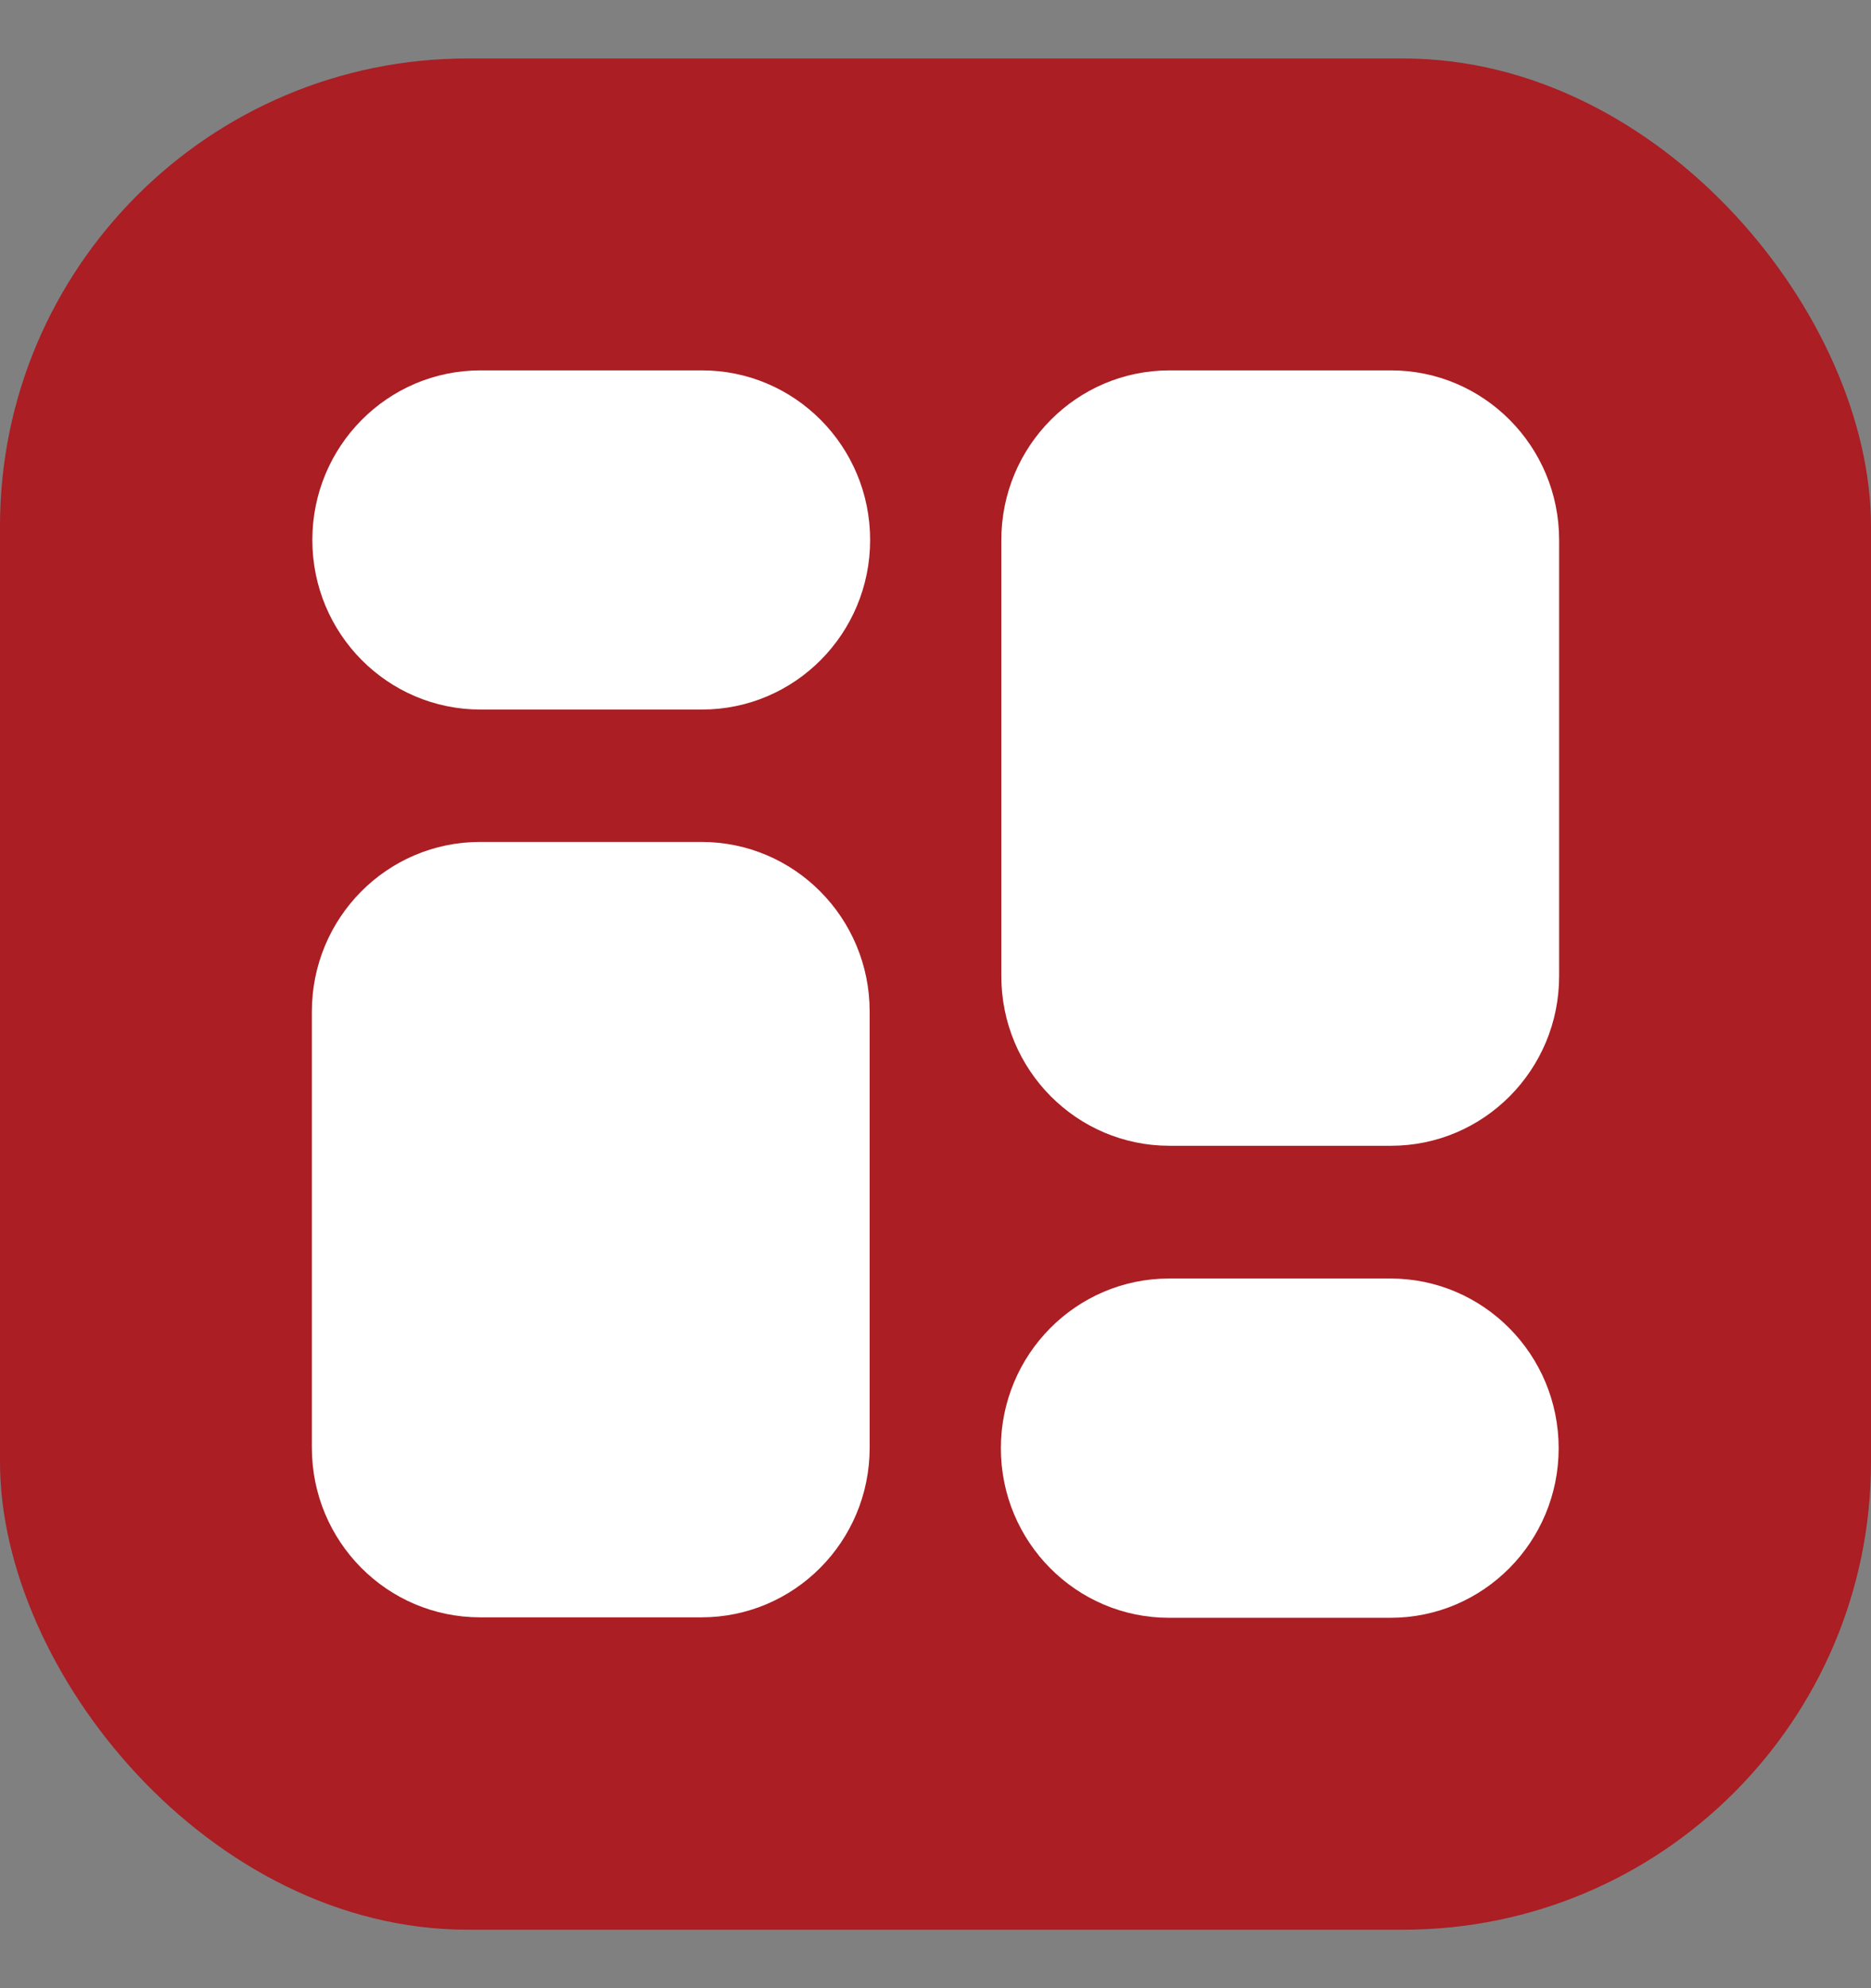
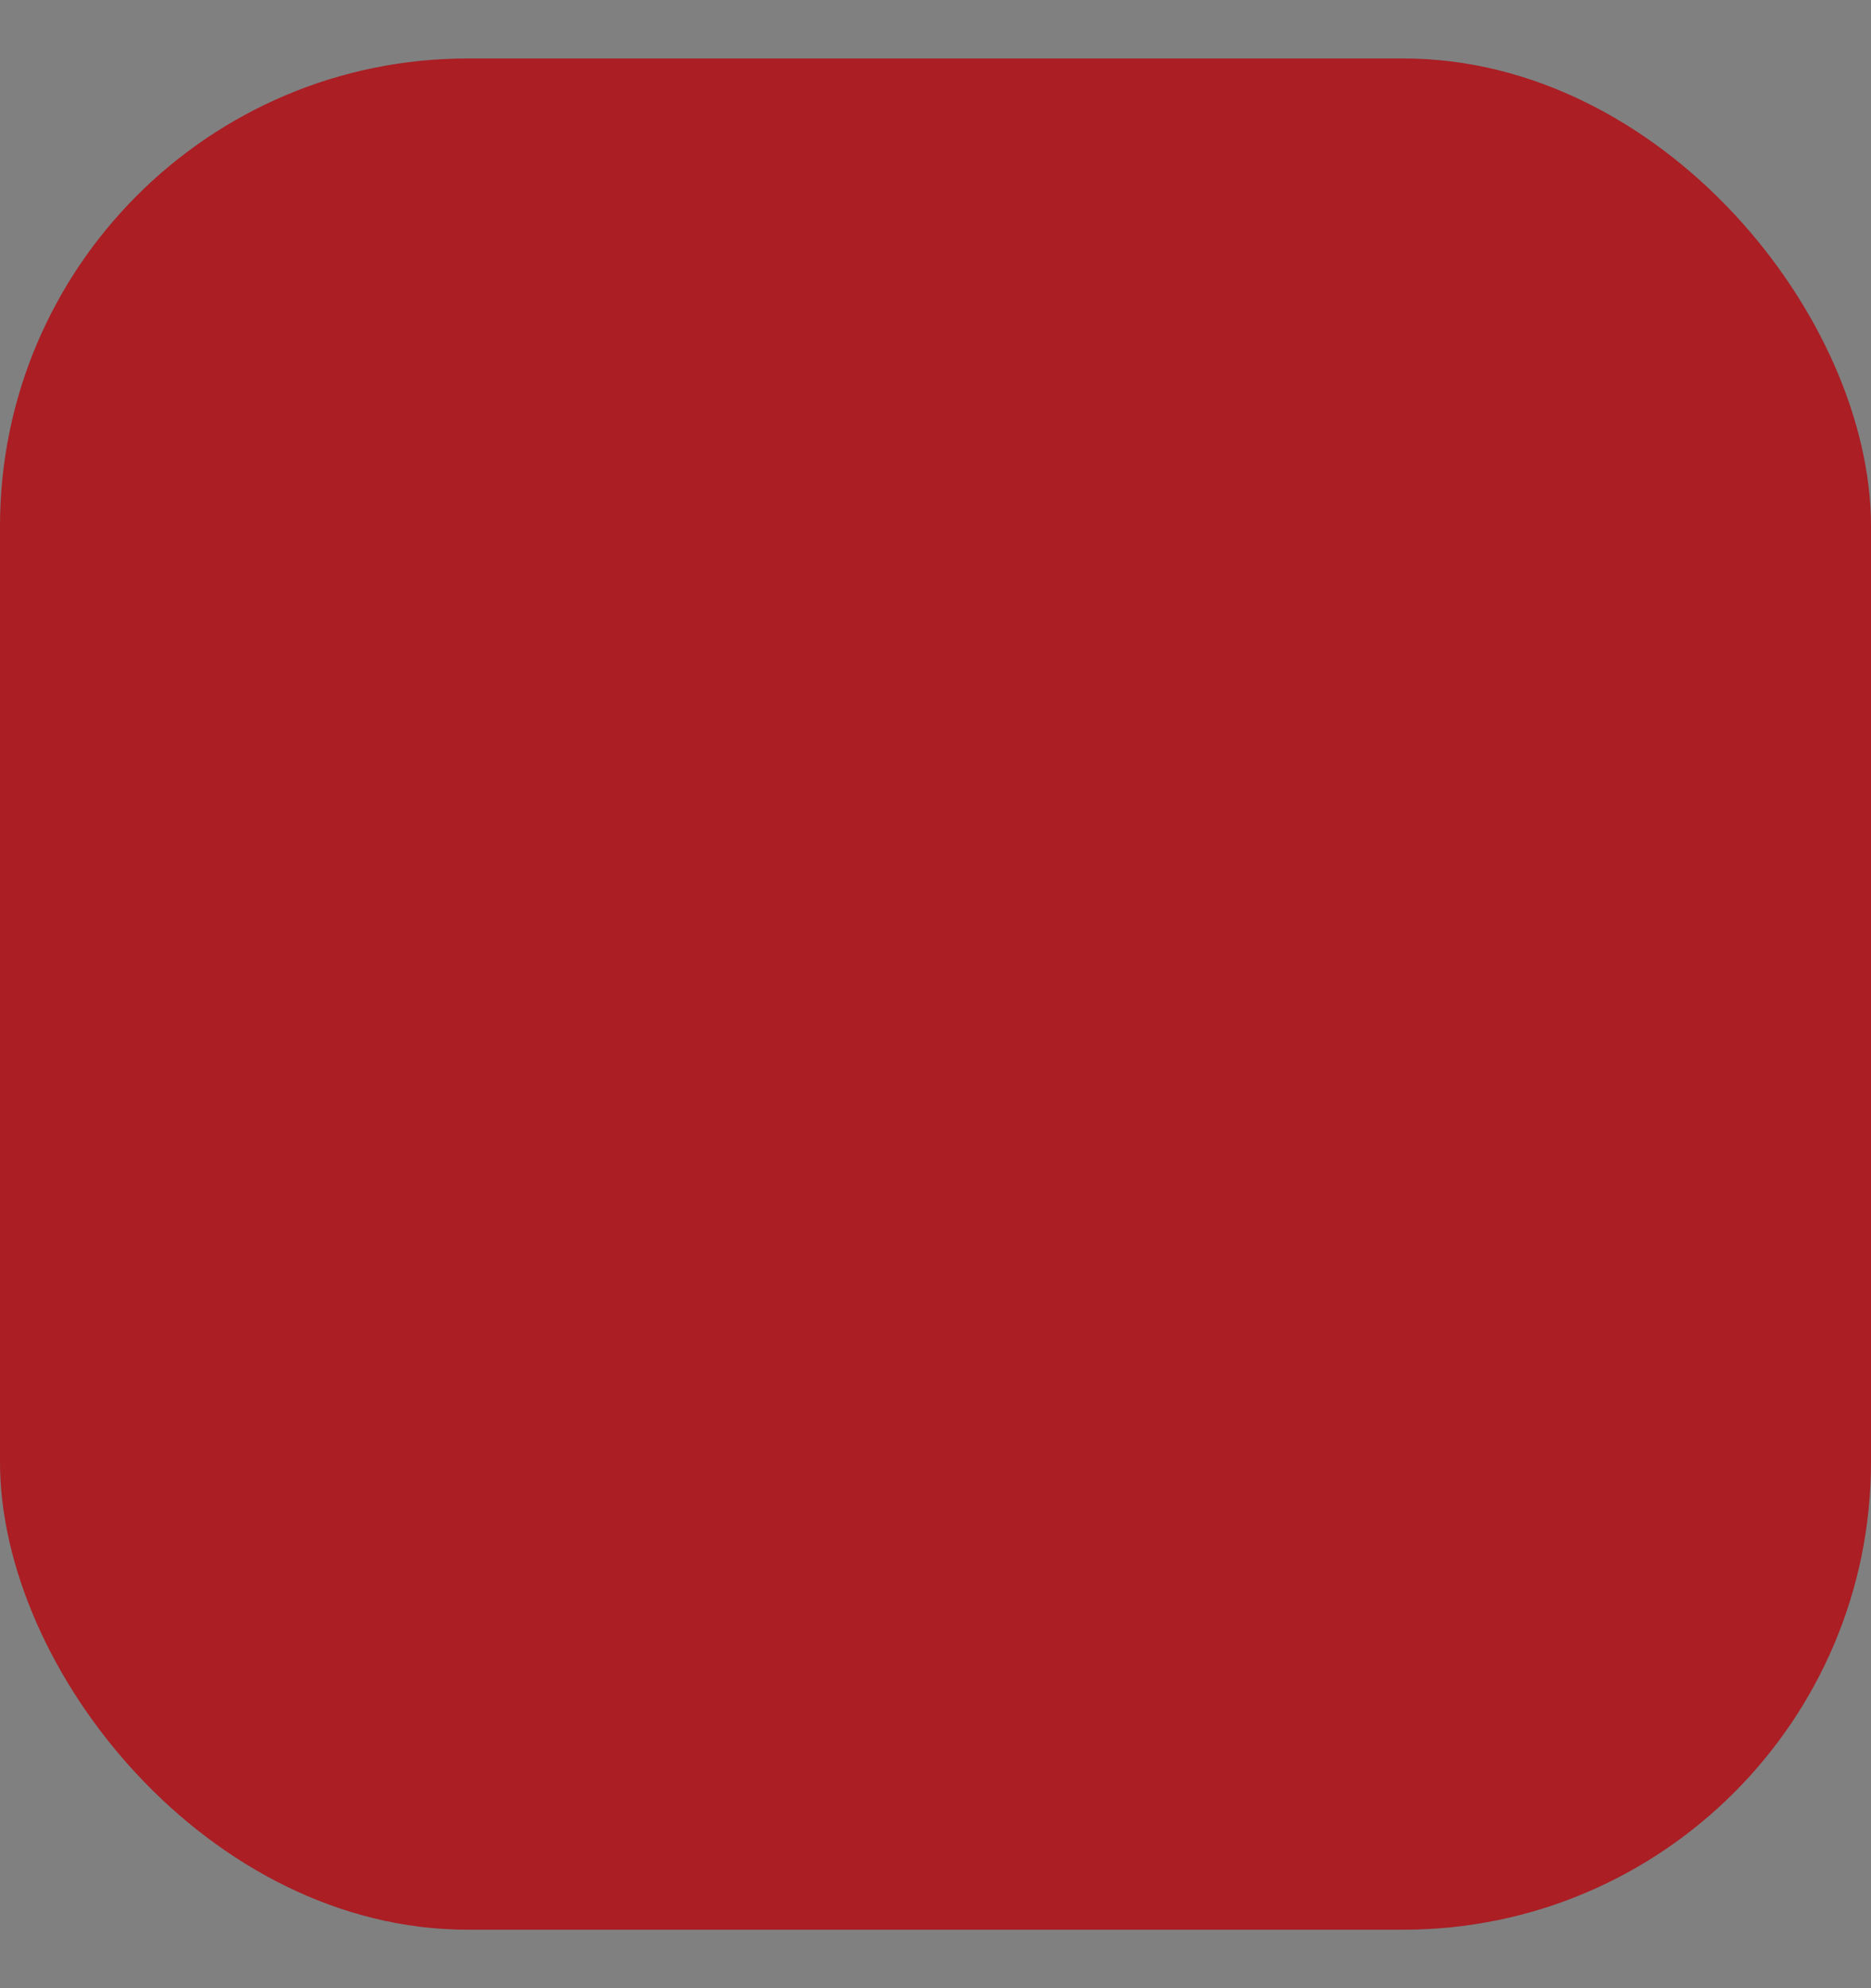
<svg xmlns="http://www.w3.org/2000/svg" width="16" height="17" viewBox="0 0 16 17" fill="none">
  <rect x="0" y="0" width="16" height="17" fill="#808080" stroke="none" />
  <rect y="0.5" width="16" height="16" rx="4" fill="#AA1E24" />
-   <path d="M4.109 3.167C3.314 3.167 2.671 3.816 2.671 4.617C2.671 5.418 3.314 6.067 4.109 6.067H6.003C6.797 6.067 7.441 5.418 7.441 4.617C7.441 3.816 6.797 3.167 6.003 3.167H4.109Z" fill="white" />
-   <path d="M4.105 7.199H5.999C6.793 7.199 7.437 7.848 7.437 8.649V12.379C7.437 13.18 6.793 13.829 5.999 13.829H4.105C3.31 13.829 2.667 13.18 2.667 12.379V8.649C2.667 7.848 3.31 7.199 4.105 7.199Z" fill="white" />
-   <path d="M8.559 12.383C8.559 11.582 9.203 10.932 9.997 10.932H11.891C12.685 10.932 13.329 11.582 13.329 12.383C13.329 13.184 12.685 13.833 11.891 13.833H9.997C9.203 13.833 8.559 13.184 8.559 12.383Z" fill="white" />
-   <path d="M11.895 9.797H10.001C9.207 9.797 8.563 9.148 8.563 8.347V4.617C8.563 3.816 9.207 3.167 10.001 3.167H11.895C12.689 3.167 13.333 3.816 13.333 4.617V8.347C13.333 9.148 12.689 9.797 11.895 9.797Z" fill="white" />
</svg>